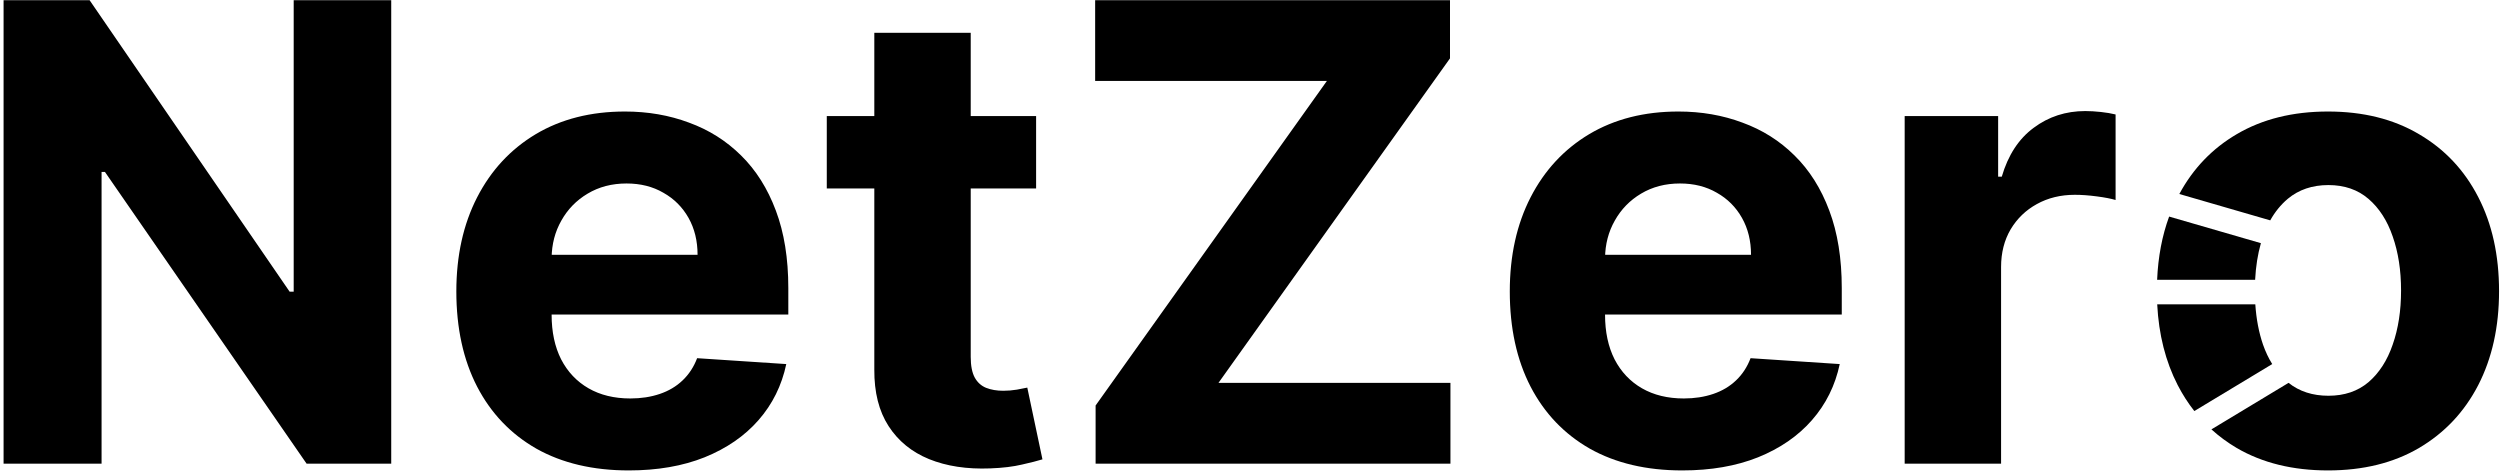
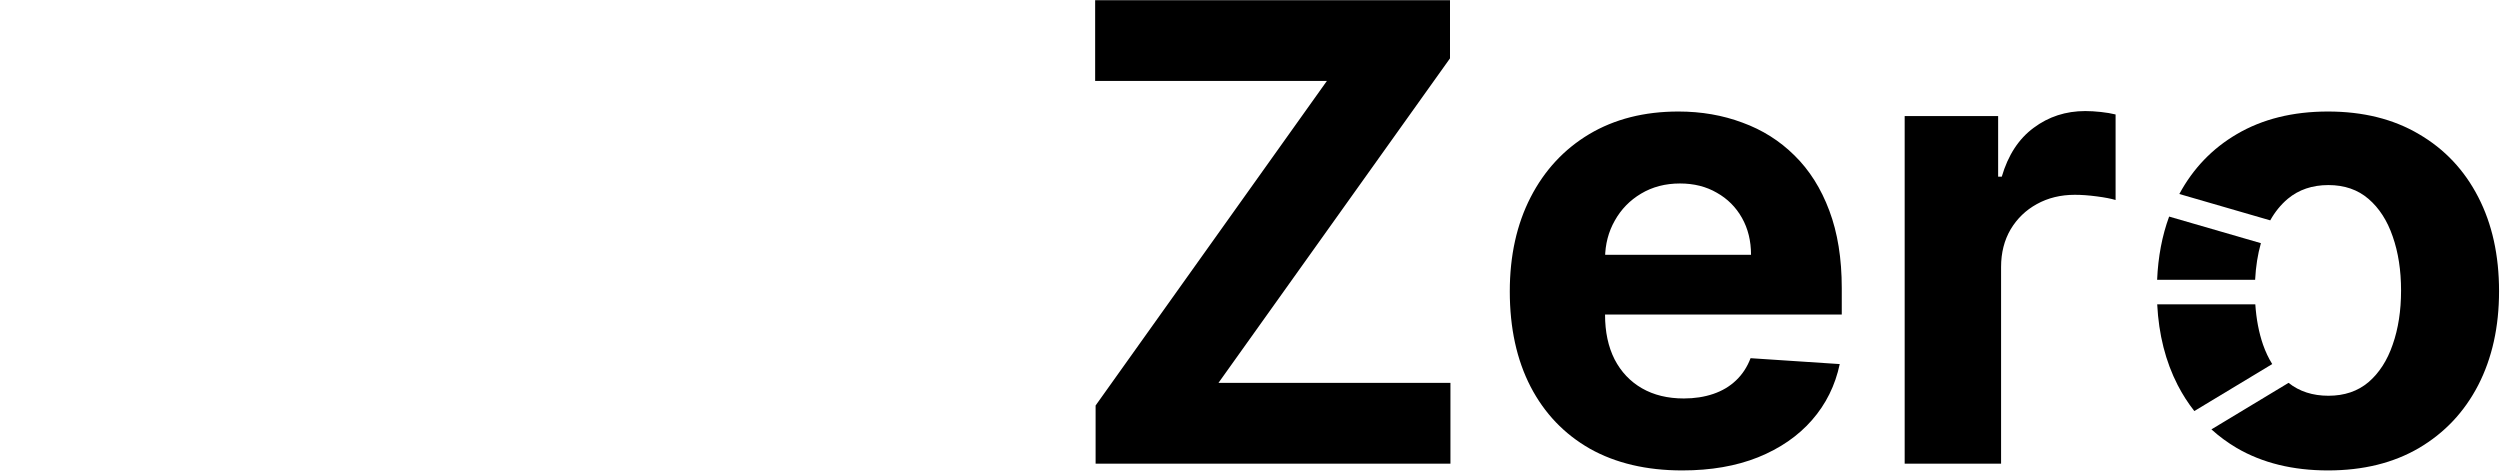
<svg xmlns="http://www.w3.org/2000/svg" class="w-full h-auto" viewBox="0 0 153 29" fill="none">
  <g clip-path="url(#clip0_958_147)">
    <path d="M134.293 25.156L139.06 22.281C138.838 21.926 138.651 21.529 138.496 21.09C138.241 20.347 138.085 19.525 138.025 18.625H132.021C132.114 20.474 132.532 22.123 133.275 23.569C133.571 24.142 133.91 24.671 134.293 25.156ZM132.016 17.125H138.014C138.055 16.315 138.172 15.568 138.367 14.882L132.751 13.254C132.321 14.423 132.076 15.714 132.016 17.125Z" fill="currentColor" class="fill-navy" />
    <path d="M136.891 27.419C138.461 28.333 140.321 28.79 142.472 28.79C144.623 28.79 146.479 28.333 148.04 27.419C149.609 26.496 150.818 25.213 151.668 23.569C152.518 21.916 152.942 20.001 152.942 17.822C152.942 15.624 152.518 13.704 151.668 12.06C150.818 10.408 149.609 9.124 148.04 8.21C146.479 7.287 144.623 6.825 142.472 6.825C140.321 6.825 138.461 7.287 136.891 8.21C135.39 9.089 134.218 10.31 133.375 11.873L138.938 13.486C139.229 12.966 139.586 12.528 140.007 12.171C140.681 11.608 141.512 11.326 142.5 11.326C143.479 11.326 144.296 11.608 144.951 12.171C145.607 12.734 146.101 13.501 146.433 14.47C146.774 15.44 146.945 16.543 146.945 17.78C146.945 19.017 146.774 20.121 146.433 21.09C146.101 22.06 145.607 22.826 144.951 23.389C144.296 23.943 143.479 24.22 142.5 24.22C141.537 24.22 140.723 23.957 140.059 23.431L135.339 26.278C135.81 26.705 136.327 27.086 136.891 27.419Z" fill="currentColor" class="fill-cyan" />
-     <path d="M23.943 0.011V28.375H18.763L6.423 10.523H6.216V28.375H0.219V0.011H5.482L17.724 17.849H17.974V0.011H23.943ZM38.481 28.79C36.293 28.79 34.41 28.347 32.831 27.461C31.261 26.565 30.052 25.3 29.202 23.666C28.353 22.023 27.928 20.079 27.928 17.835C27.928 15.647 28.353 13.727 29.202 12.074C30.052 10.421 31.247 9.133 32.789 8.21C34.34 7.287 36.159 6.825 38.246 6.825C39.649 6.825 40.956 7.051 42.165 7.504C43.384 7.947 44.446 8.616 45.351 9.512C46.265 10.408 46.976 11.534 47.483 12.891C47.991 14.239 48.245 15.818 48.245 17.628V19.248H30.282V15.592H42.691C42.691 14.742 42.507 13.99 42.138 13.334C41.768 12.679 41.256 12.166 40.6 11.797C39.954 11.419 39.202 11.229 38.343 11.229C37.447 11.229 36.653 11.437 35.961 11.852C35.277 12.259 34.742 12.808 34.354 13.501C33.966 14.184 33.768 14.945 33.759 15.786V19.262C33.759 20.314 33.953 21.224 34.34 21.99C34.737 22.757 35.296 23.348 36.016 23.763C36.736 24.178 37.59 24.386 38.578 24.386C39.234 24.386 39.834 24.294 40.379 24.109C40.923 23.925 41.39 23.648 41.777 23.278C42.165 22.909 42.461 22.456 42.664 21.921L48.12 22.281C47.843 23.592 47.276 24.737 46.417 25.716C45.568 26.685 44.469 27.442 43.121 27.987C41.782 28.523 40.236 28.79 38.481 28.79ZM63.41 7.102V11.534H50.599V7.102H63.41ZM53.508 2.006H59.408V21.838C59.408 22.383 59.491 22.807 59.657 23.112C59.823 23.407 60.054 23.615 60.349 23.735C60.654 23.855 61.005 23.915 61.402 23.915C61.679 23.915 61.956 23.892 62.233 23.846C62.51 23.791 62.722 23.749 62.87 23.721L63.798 28.112C63.503 28.204 63.087 28.31 62.552 28.43C62.016 28.559 61.365 28.638 60.599 28.666C59.177 28.721 57.931 28.532 56.859 28.098C55.798 27.664 54.971 26.99 54.38 26.076C53.789 25.162 53.499 24.008 53.508 22.613V2.006Z" fill="currentColor" class="fill-cyan" />
    <path d="M67.051 28.375V24.816L81.205 4.955H67.023V0.011H88.74V3.571L74.571 23.431H88.767V28.375H67.051ZM102.952 28.79C100.764 28.79 98.88 28.347 97.302 27.461C95.732 26.565 94.523 25.3 93.673 23.666C92.824 22.023 92.399 20.079 92.399 17.835C92.399 15.647 92.824 13.727 93.673 12.074C94.523 10.421 95.718 9.133 97.26 8.21C98.811 7.287 100.63 6.825 102.717 6.825C104.121 6.825 105.427 7.051 106.636 7.504C107.855 7.947 108.917 8.616 109.821 9.512C110.736 10.408 111.447 11.534 111.954 12.891C112.462 14.239 112.716 15.818 112.716 17.628V19.248H94.753V15.592H107.163C107.163 14.742 106.978 13.99 106.608 13.334C106.239 12.679 105.727 12.166 105.072 11.797C104.425 11.419 103.673 11.229 102.814 11.229C101.918 11.229 101.124 11.437 100.431 11.852C99.748 12.259 99.213 12.808 98.825 13.501C98.437 14.184 98.239 14.945 98.229 15.786V19.262C98.229 20.314 98.424 21.224 98.811 21.99C99.208 22.757 99.767 23.348 100.487 23.763C101.208 24.178 102.061 24.386 103.05 24.386C103.705 24.386 104.305 24.294 104.85 24.109C105.394 23.925 105.861 23.648 106.248 23.278C106.636 22.909 106.932 22.456 107.135 21.921L112.592 22.281C112.314 23.592 111.747 24.737 110.888 25.716C110.039 26.685 108.94 27.442 107.592 27.987C106.253 28.523 104.706 28.79 102.952 28.79ZM116.566 28.375V7.102H122.286V10.814H122.508C122.895 9.493 123.546 8.496 124.461 7.822C125.375 7.139 126.427 6.797 127.618 6.797C127.914 6.797 128.232 6.816 128.574 6.853C128.916 6.89 129.216 6.941 129.474 7.005V12.24C129.197 12.157 128.814 12.083 128.325 12.019C127.835 11.954 127.387 11.922 126.981 11.922C126.113 11.922 125.337 12.111 124.654 12.49C123.981 12.859 123.445 13.376 123.048 14.041C122.66 14.705 122.466 15.472 122.466 16.34V28.375H116.566Z" fill="currentColor" class="fill-cyan" />
  </g>
  <defs>
    <clipPath id="clip0_958_147">
      <rect width="153" height="29" fill="white" />
    </clipPath>
  </defs>
</svg>